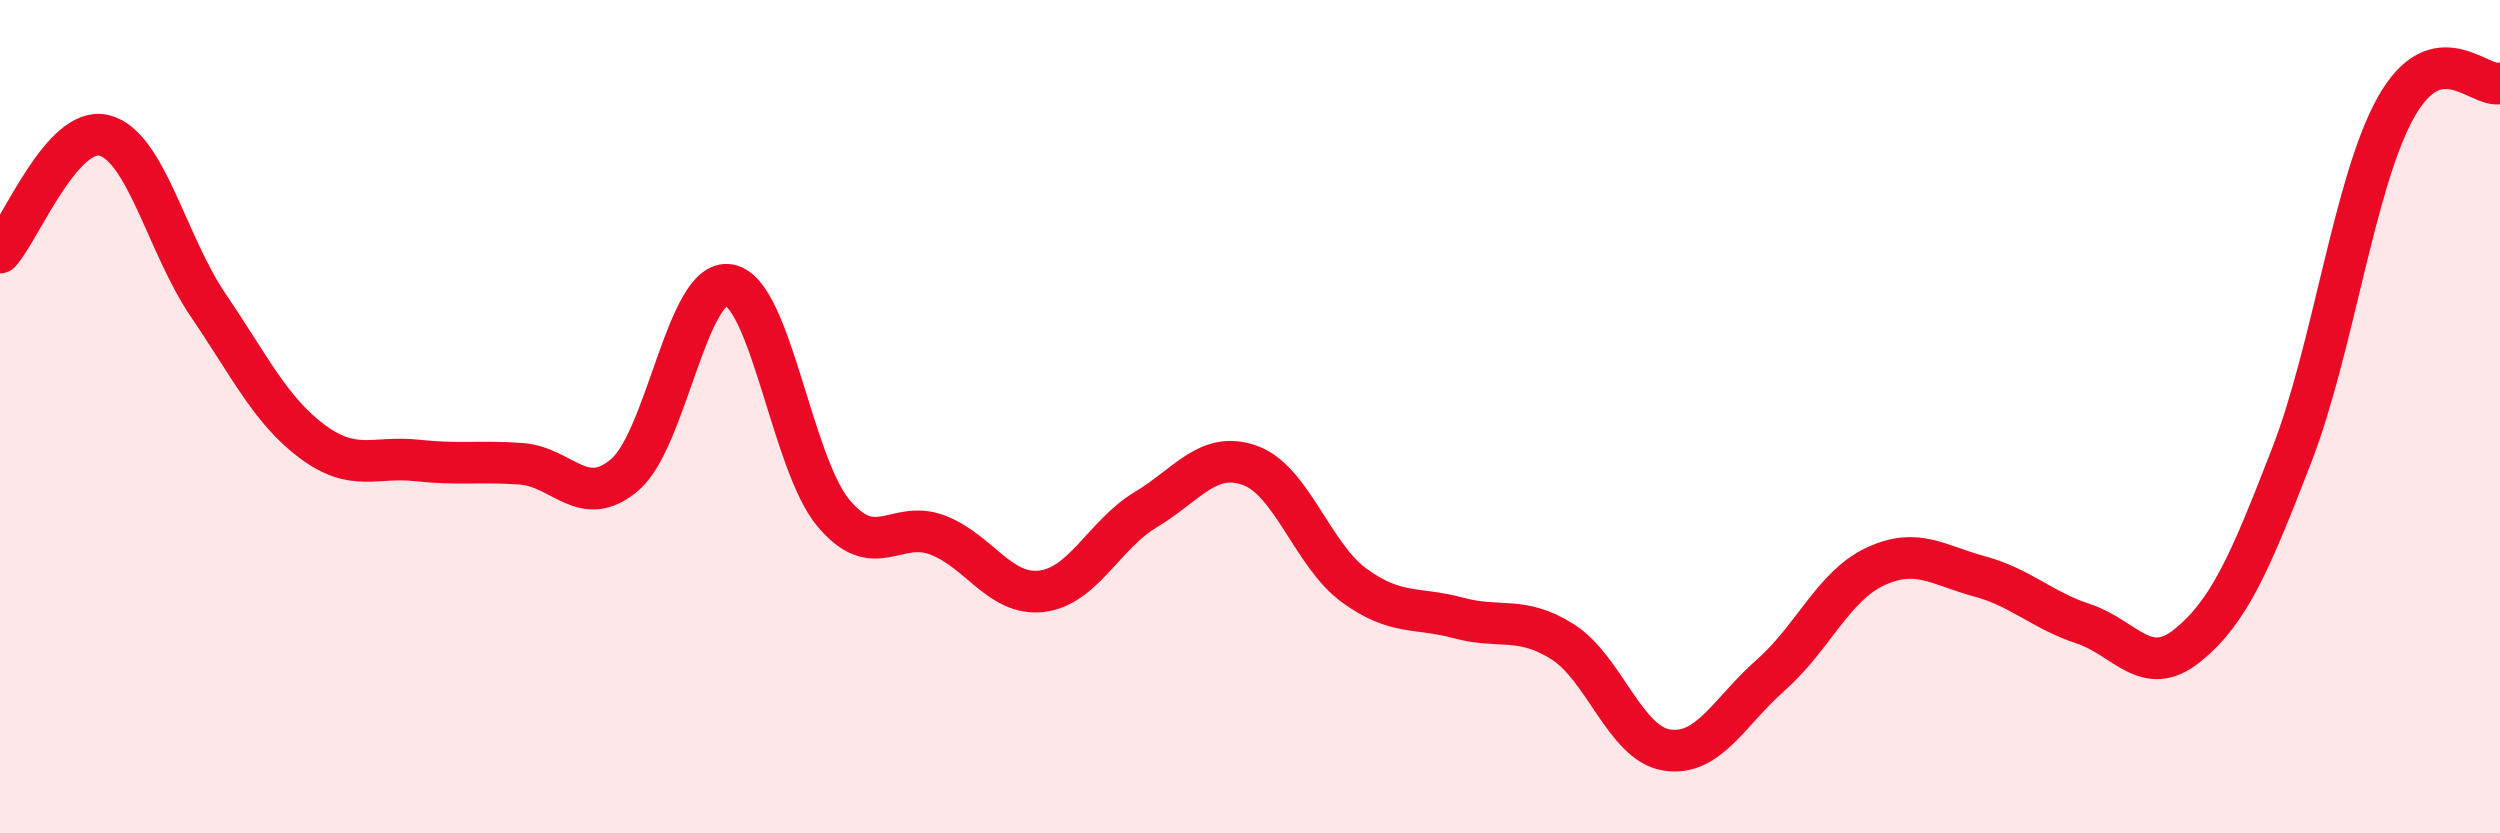
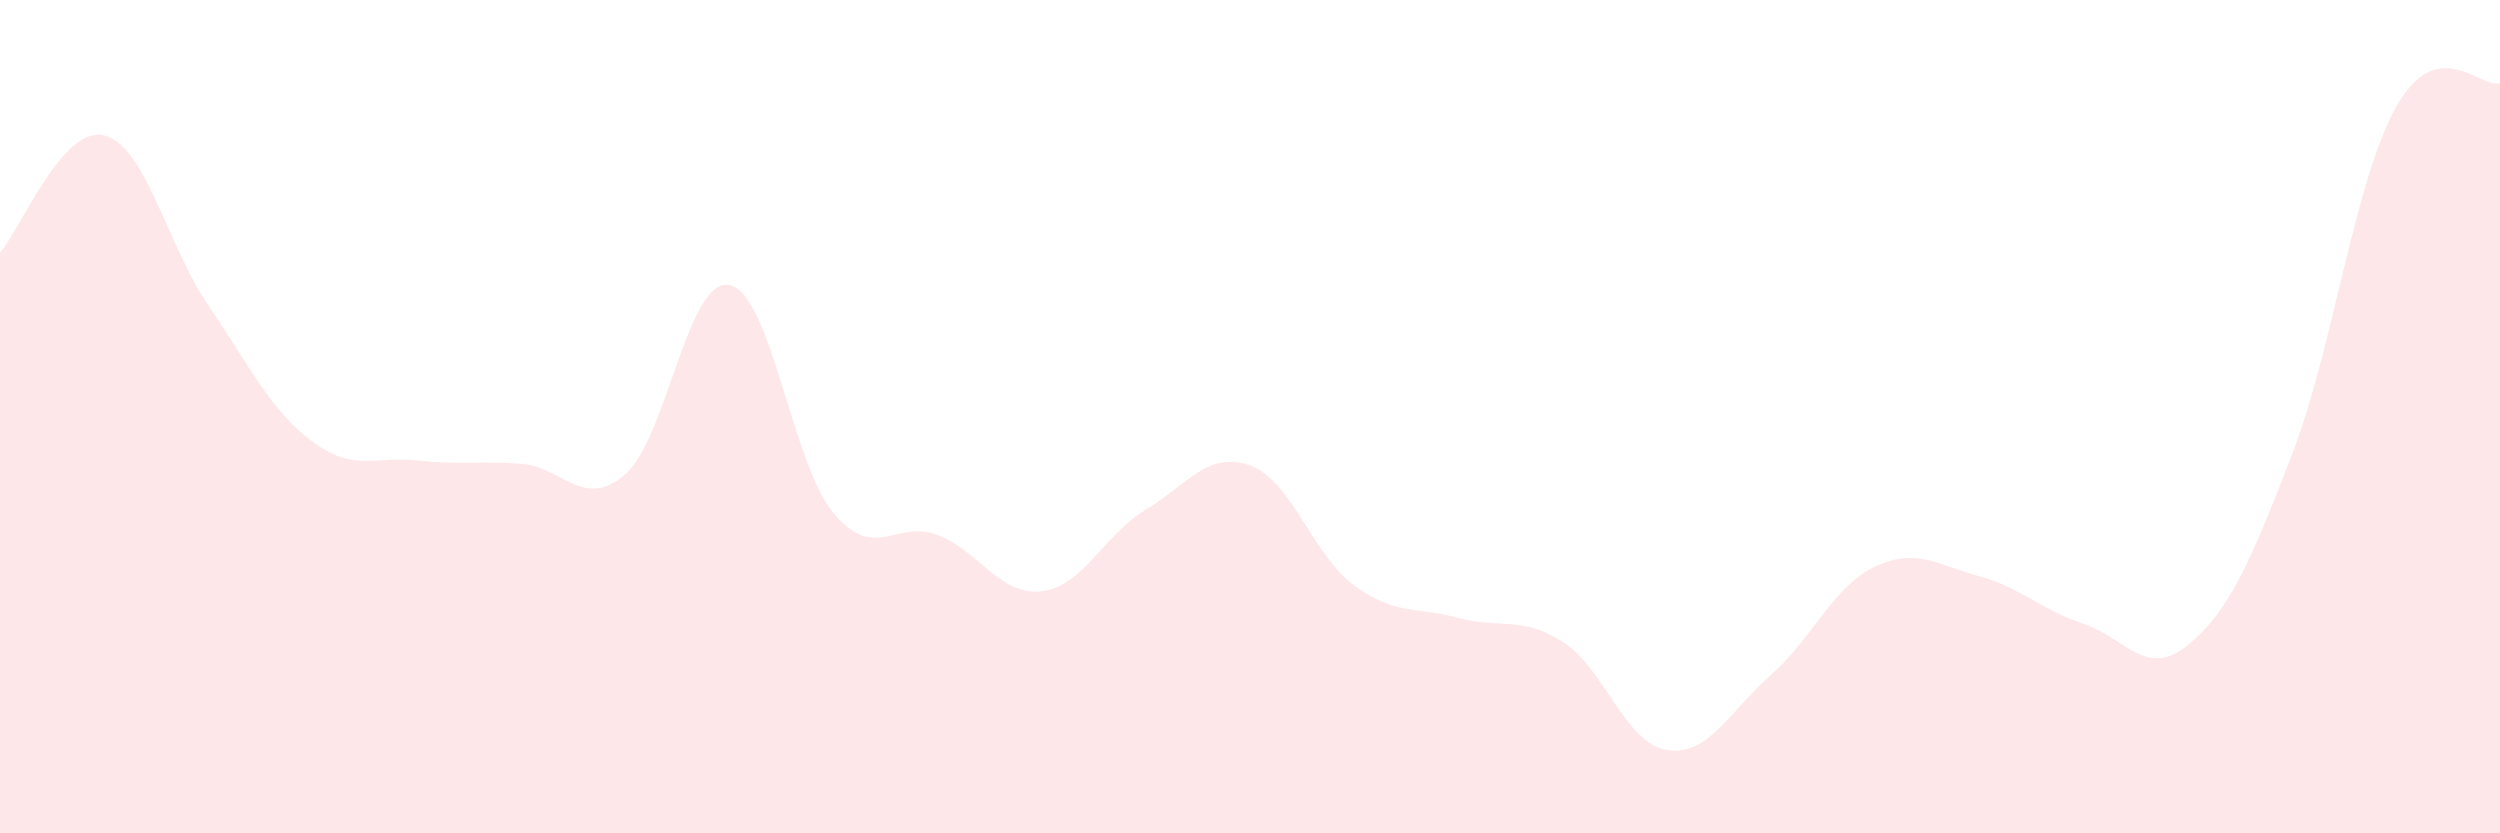
<svg xmlns="http://www.w3.org/2000/svg" width="60" height="20" viewBox="0 0 60 20">
  <path d="M 0,6.06 C 0.5,5.5 1.5,3 2.5,3.25 C 3.5,3.5 4,5.86 5,7.33 C 6,8.8 6.5,9.86 7.5,10.6 C 8.5,11.34 9,10.94 10,11.05 C 11,11.16 11.5,11.06 12.5,11.13 C 13.5,11.2 14,12.25 15,11.39 C 16,10.53 16.5,6.66 17.5,6.84 C 18.5,7.02 19,11.11 20,12.31 C 21,13.51 21.5,12.46 22.5,12.84 C 23.5,13.22 24,14.31 25,14.19 C 26,14.07 26.5,12.83 27.5,12.23 C 28.5,11.63 29,10.81 30,11.17 C 31,11.53 31.5,13.32 32.5,14.05 C 33.5,14.78 34,14.56 35,14.83 C 36,15.1 36.5,14.77 37.5,15.4 C 38.5,16.03 39,17.84 40,18 C 41,18.16 41.5,17.08 42.5,16.2 C 43.5,15.32 44,14.07 45,13.6 C 46,13.13 46.5,13.56 47.5,13.83 C 48.5,14.1 49,14.64 50,14.97 C 51,15.3 51.5,16.3 52.5,15.49 C 53.5,14.68 54,13.51 55,10.93 C 56,8.35 56.5,4.37 57.5,2.58 C 58.5,0.79 59.5,2.12 60,2L60 20L0 20Z" fill="#EB0A25" opacity="0.1" stroke-linecap="round" stroke-linejoin="round" />
-   <path d="M 0,6.06 C 0.5,5.5 1.5,3 2.5,3.25 C 3.5,3.5 4,5.86 5,7.33 C 6,8.8 6.5,9.86 7.5,10.6 C 8.5,11.34 9,10.94 10,11.05 C 11,11.16 11.5,11.06 12.5,11.13 C 13.5,11.2 14,12.25 15,11.39 C 16,10.53 16.5,6.66 17.5,6.84 C 18.5,7.02 19,11.11 20,12.31 C 21,13.51 21.5,12.46 22.5,12.84 C 23.5,13.22 24,14.31 25,14.19 C 26,14.07 26.5,12.83 27.5,12.23 C 28.5,11.63 29,10.81 30,11.17 C 31,11.53 31.5,13.32 32.5,14.05 C 33.5,14.78 34,14.56 35,14.83 C 36,15.1 36.5,14.77 37.5,15.4 C 38.5,16.03 39,17.84 40,18 C 41,18.16 41.5,17.08 42.5,16.2 C 43.5,15.32 44,14.07 45,13.6 C 46,13.13 46.5,13.56 47.5,13.83 C 48.5,14.1 49,14.64 50,14.97 C 51,15.3 51.5,16.3 52.5,15.49 C 53.5,14.68 54,13.51 55,10.93 C 56,8.35 56.5,4.37 57.5,2.58 C 58.5,0.79 59.5,2.12 60,2" stroke="#EB0A25" stroke-width="1" fill="none" stroke-linecap="round" stroke-linejoin="round" />
</svg>